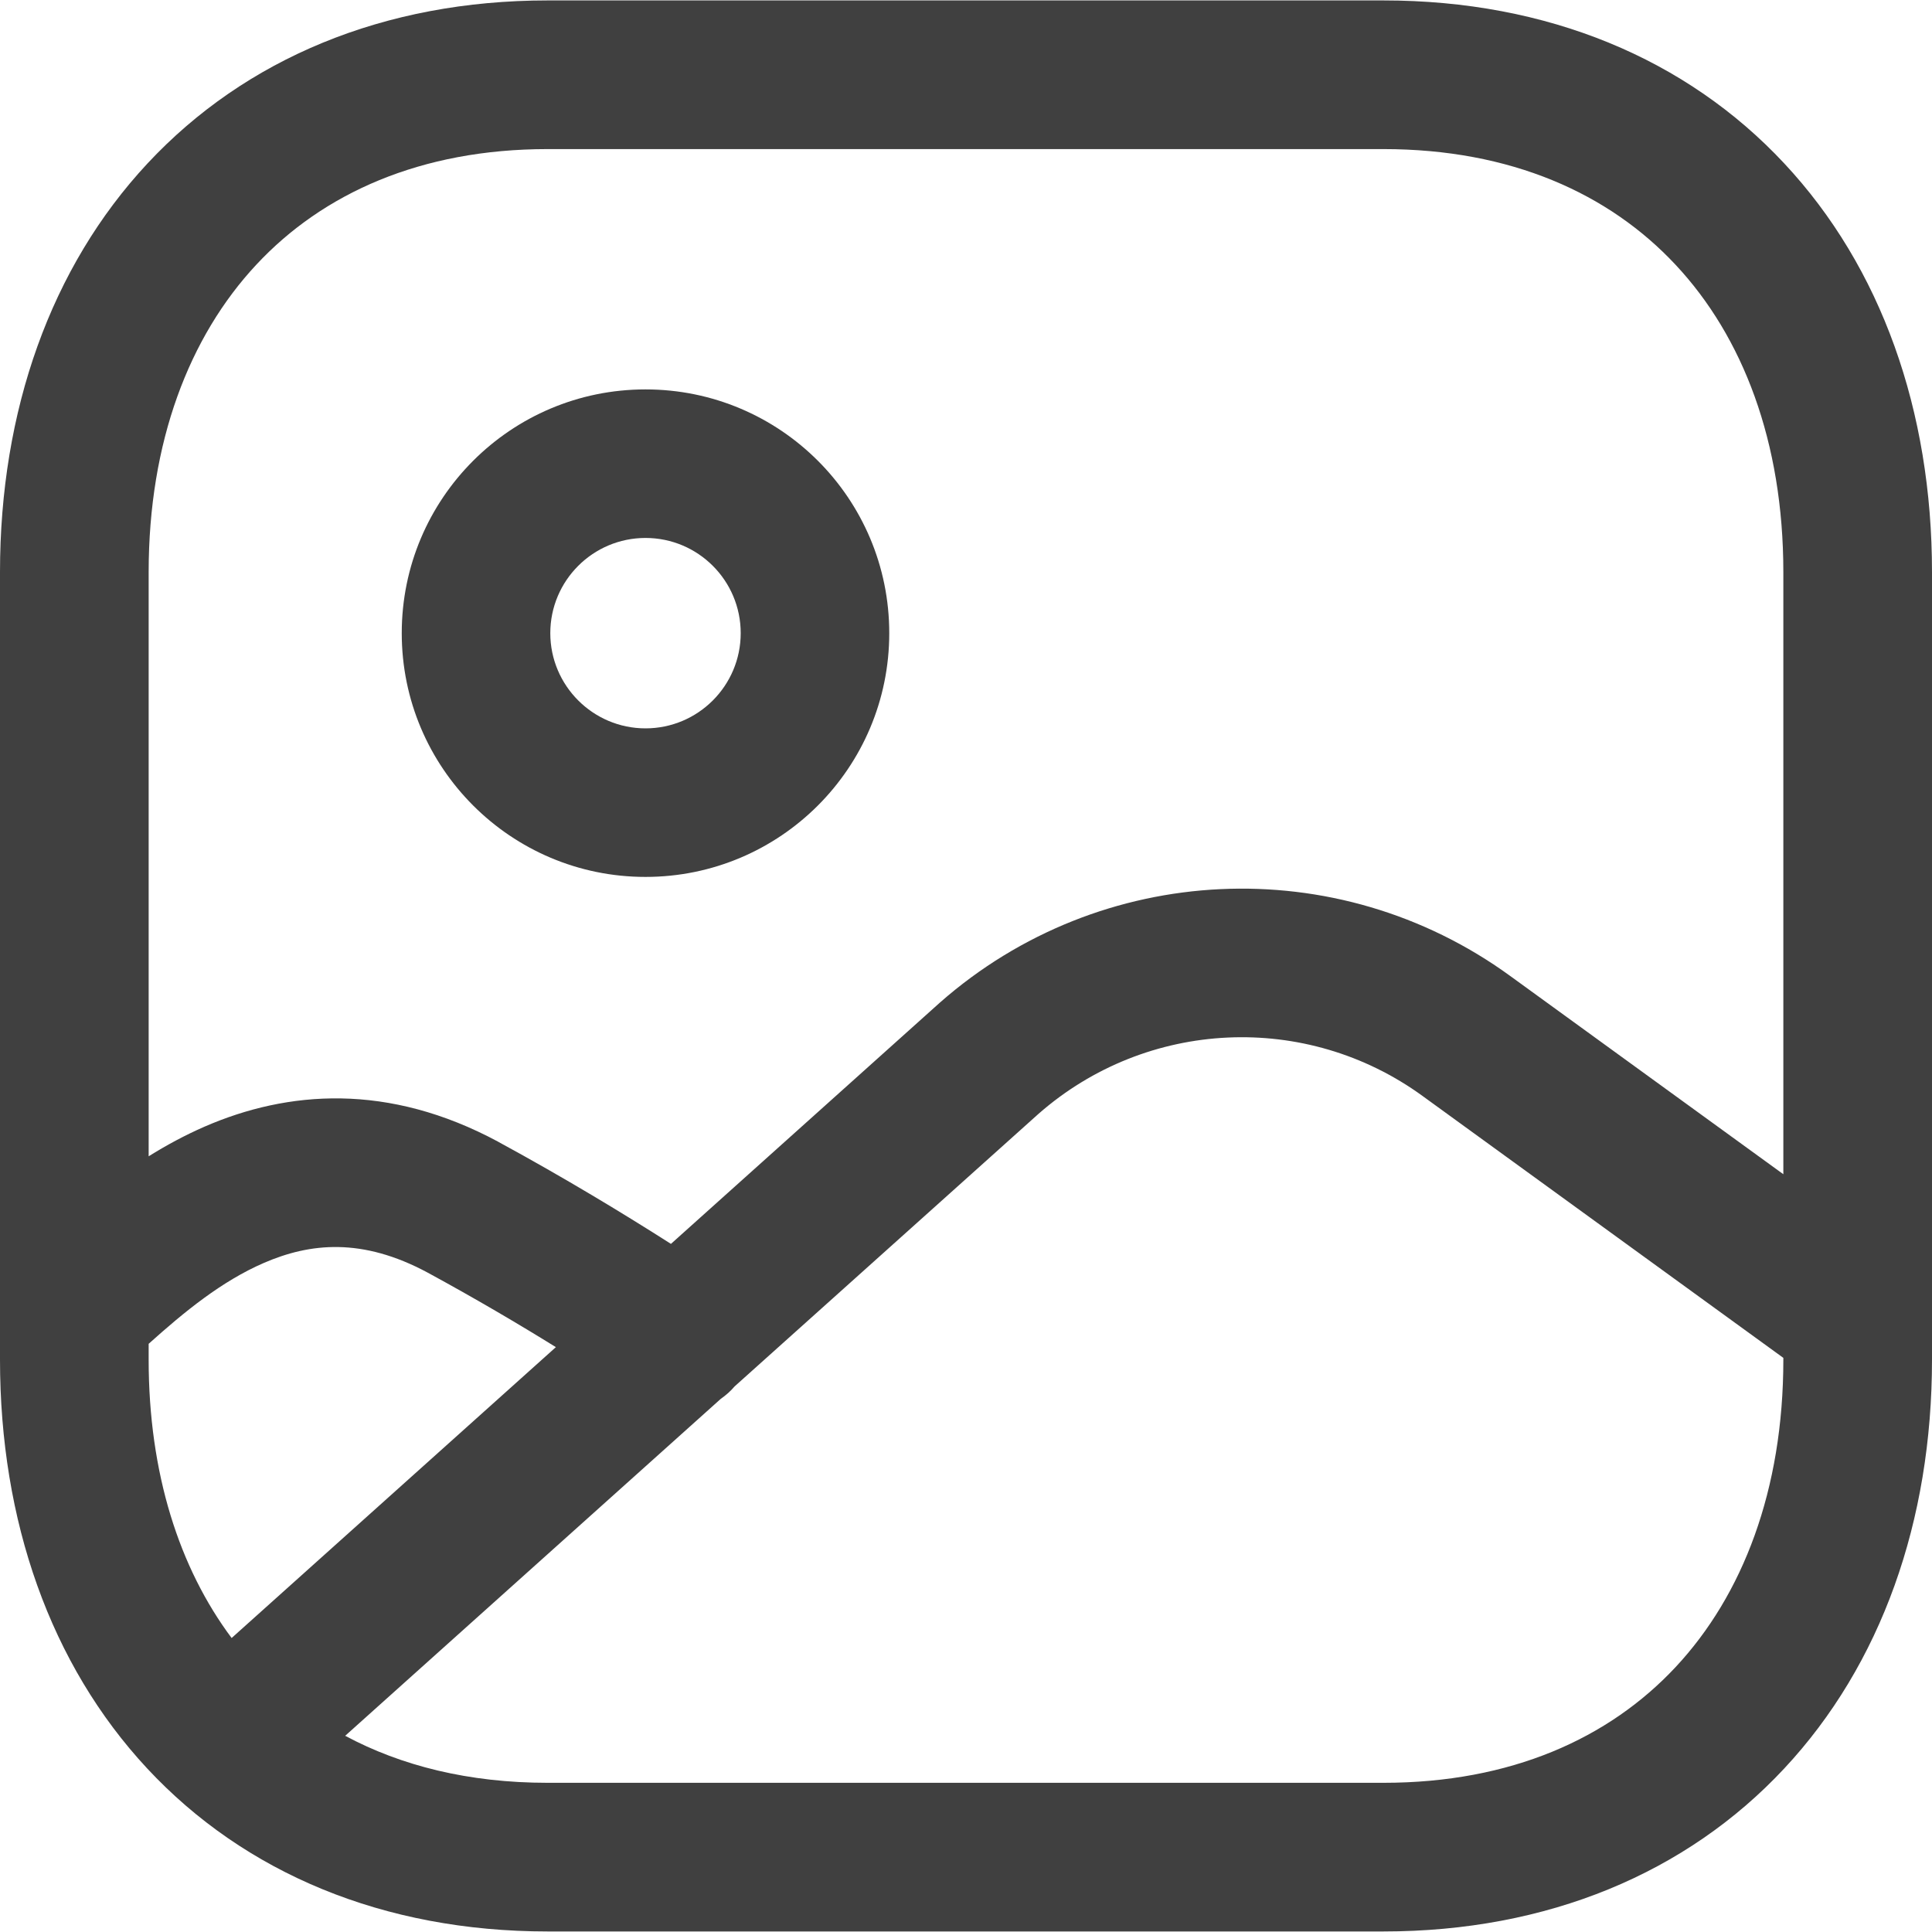
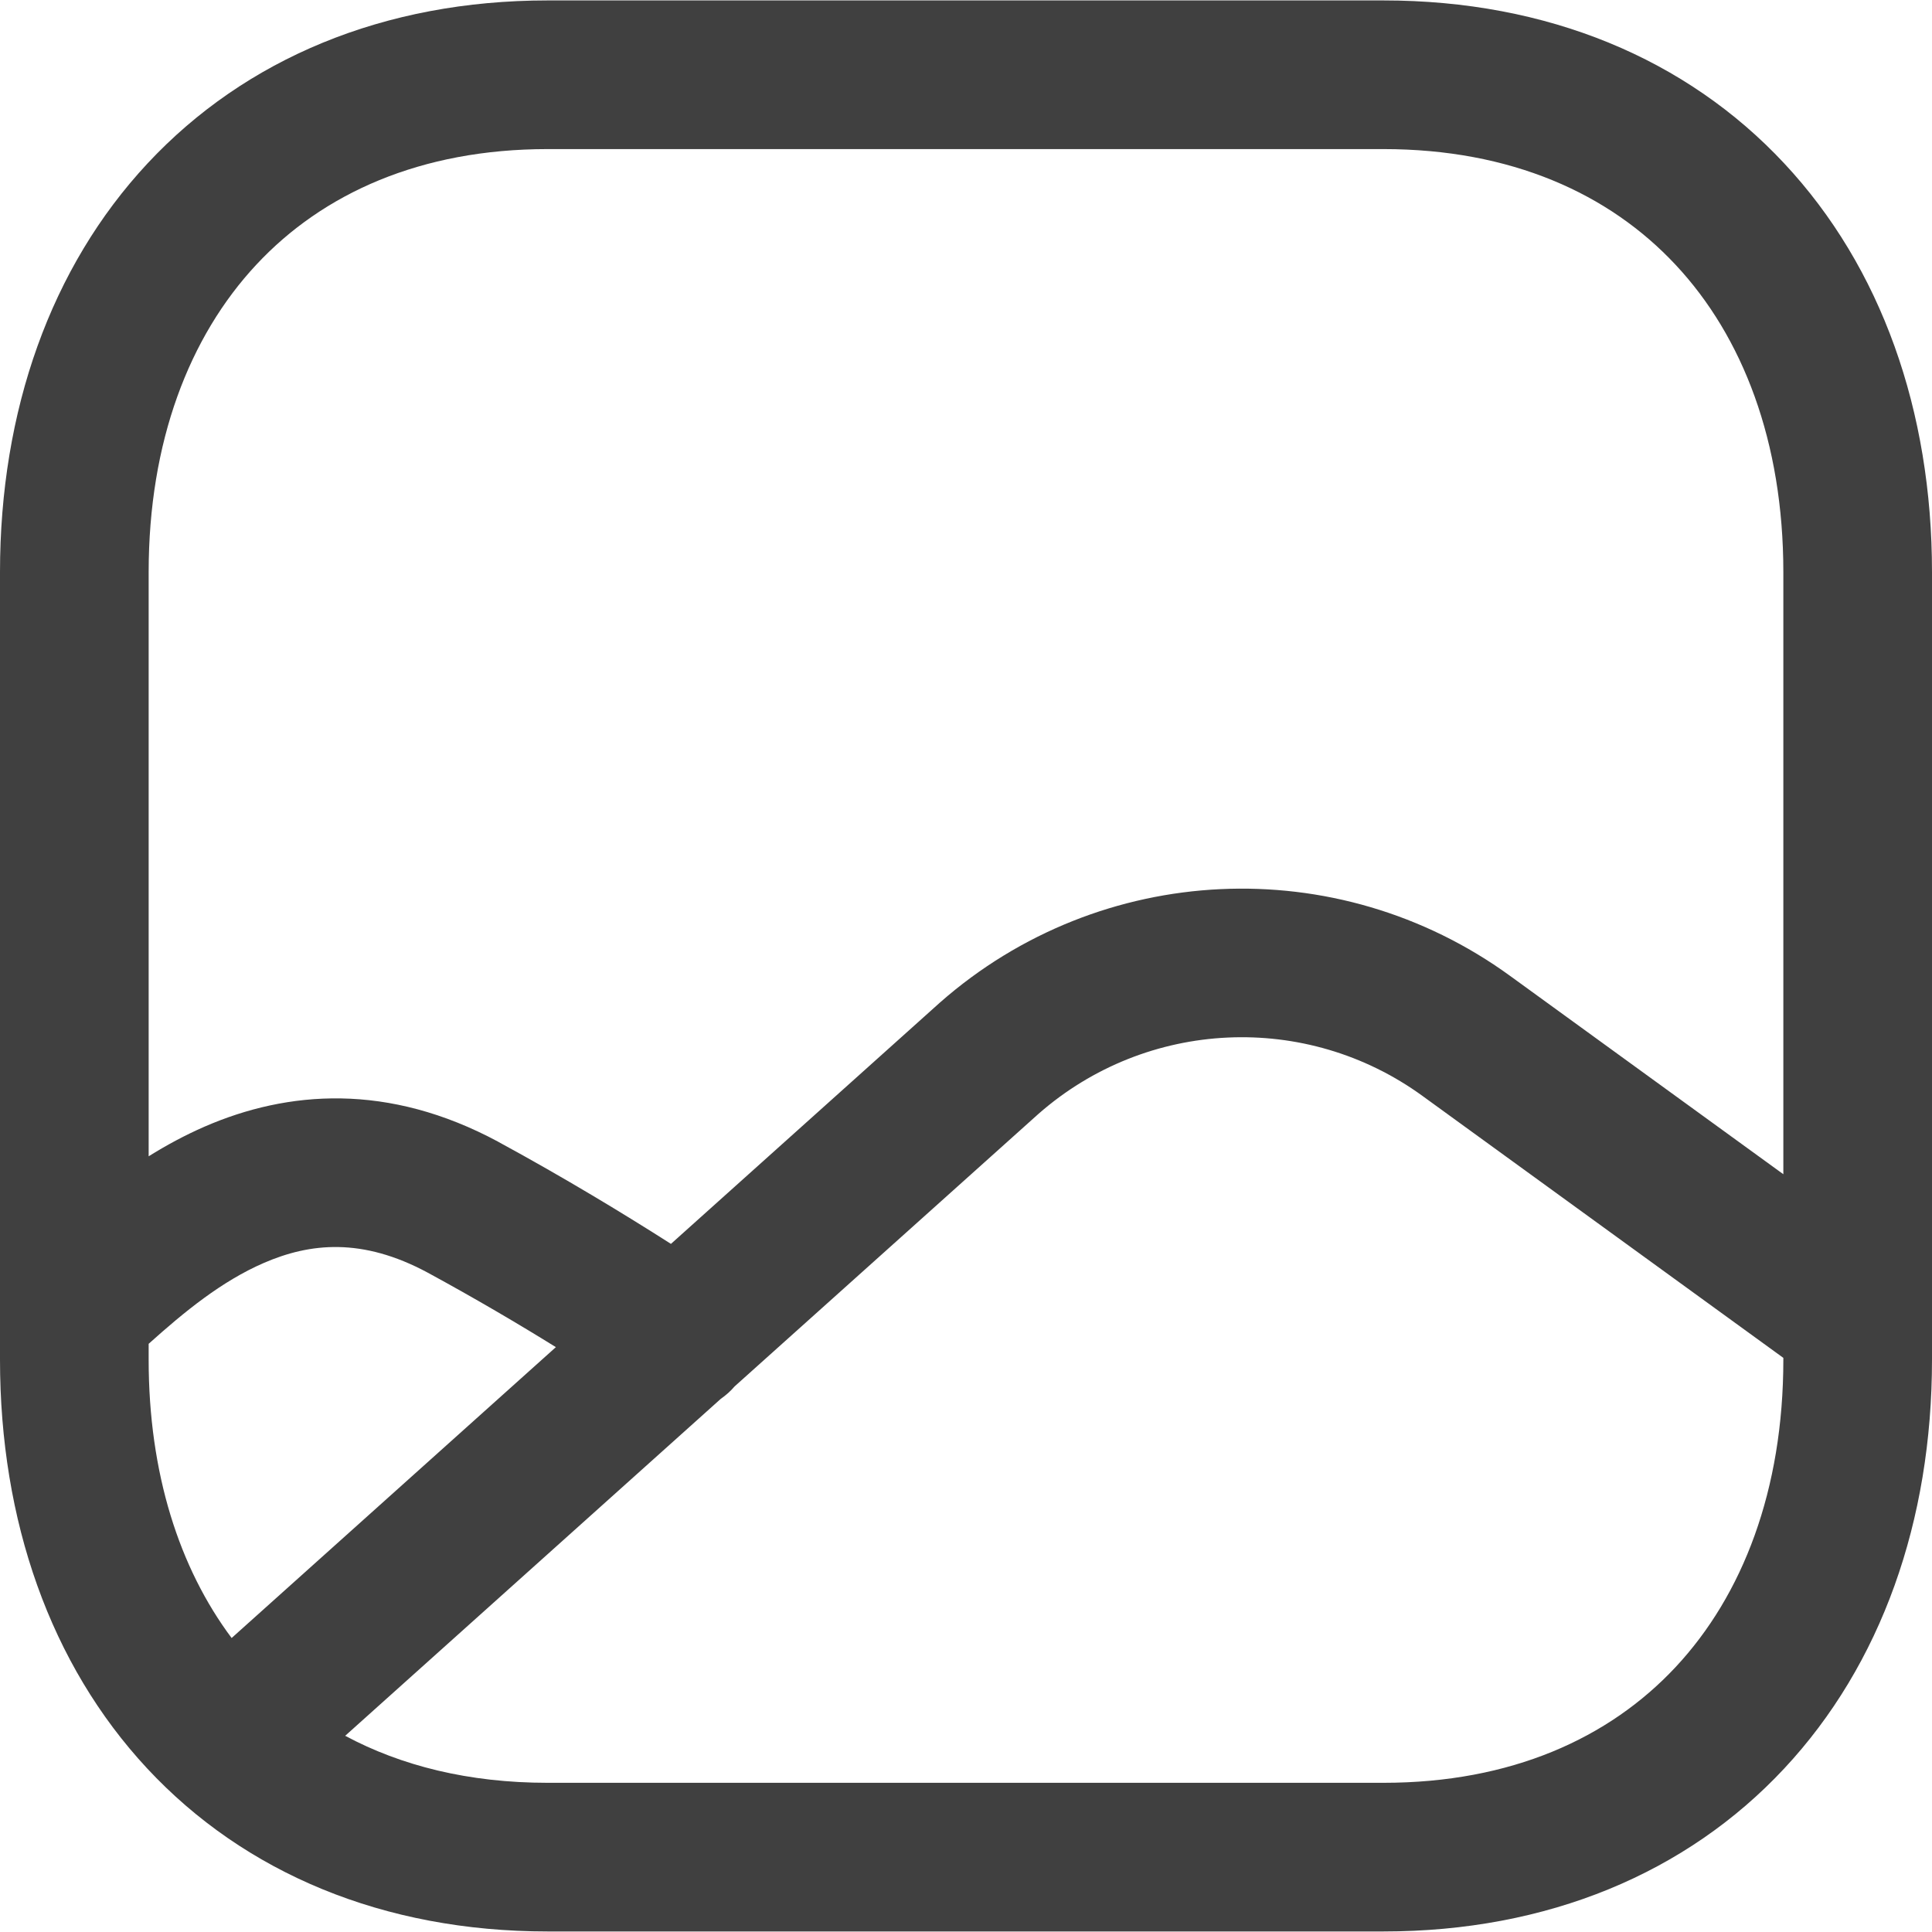
<svg xmlns="http://www.w3.org/2000/svg" width="18" height="18" viewBox="0 0 18 18" fill="none">
-   <path fill-rule="evenodd" clip-rule="evenodd" d="M6.014 3.628C4.76 3.628 3.743 4.644 3.743 5.899C3.743 7.153 4.76 8.17 6.014 8.17C7.269 8.17 8.285 7.153 8.285 5.899C8.285 4.644 7.269 3.628 6.014 3.628ZM5.127 5.899C5.127 5.409 5.525 5.012 6.014 5.012C6.504 5.012 6.901 5.409 6.901 5.899C6.901 6.388 6.504 6.786 6.014 6.786C5.525 6.786 5.127 6.388 5.127 5.899Z" fill="#404040" />
  <path fill-rule="evenodd" clip-rule="evenodd" d="M5.102 0.004C3.577 0.004 2.284 0.548 1.375 1.522C0.472 2.49 0 3.828 0 5.331V12.667C0 14.169 0.469 15.507 1.371 16.476C2.279 17.451 3.573 17.995 5.102 17.995H12.889C14.418 17.995 15.714 17.451 16.623 16.477C17.528 15.508 18 14.17 18 12.667V5.331C18 3.828 17.528 2.49 16.623 1.522C15.714 0.548 14.418 0.004 12.889 0.004H5.102ZM1.385 5.331C1.385 4.116 1.763 3.136 2.388 2.466C3.007 1.802 3.919 1.389 5.102 1.389H12.889C14.077 1.389 14.991 1.803 15.611 2.467C16.237 3.136 16.615 4.116 16.615 5.331V10.94L14.069 9.092C12.456 7.92 10.252 8.027 8.759 9.339L6.251 11.589C5.822 11.315 5.259 10.973 4.644 10.639L4.643 10.638C3.616 10.085 2.68 10.16 1.905 10.497C1.722 10.577 1.548 10.671 1.385 10.773V5.331ZM1.385 12.52V12.667C1.385 13.728 1.671 14.609 2.158 15.261L5.179 12.551C4.831 12.335 4.421 12.094 3.985 11.857C3.374 11.528 2.888 11.58 2.457 11.767C2.065 11.937 1.719 12.22 1.385 12.52ZM3.216 16.172C3.736 16.451 4.366 16.61 5.102 16.61H12.889C14.077 16.61 14.991 16.196 15.611 15.532C16.237 14.862 16.615 13.882 16.615 12.667V12.651L13.255 10.212C12.169 9.422 10.684 9.493 9.676 10.377L6.844 12.917C6.806 12.962 6.762 13 6.715 13.033L3.216 16.172Z" fill="#404040" />
</svg>